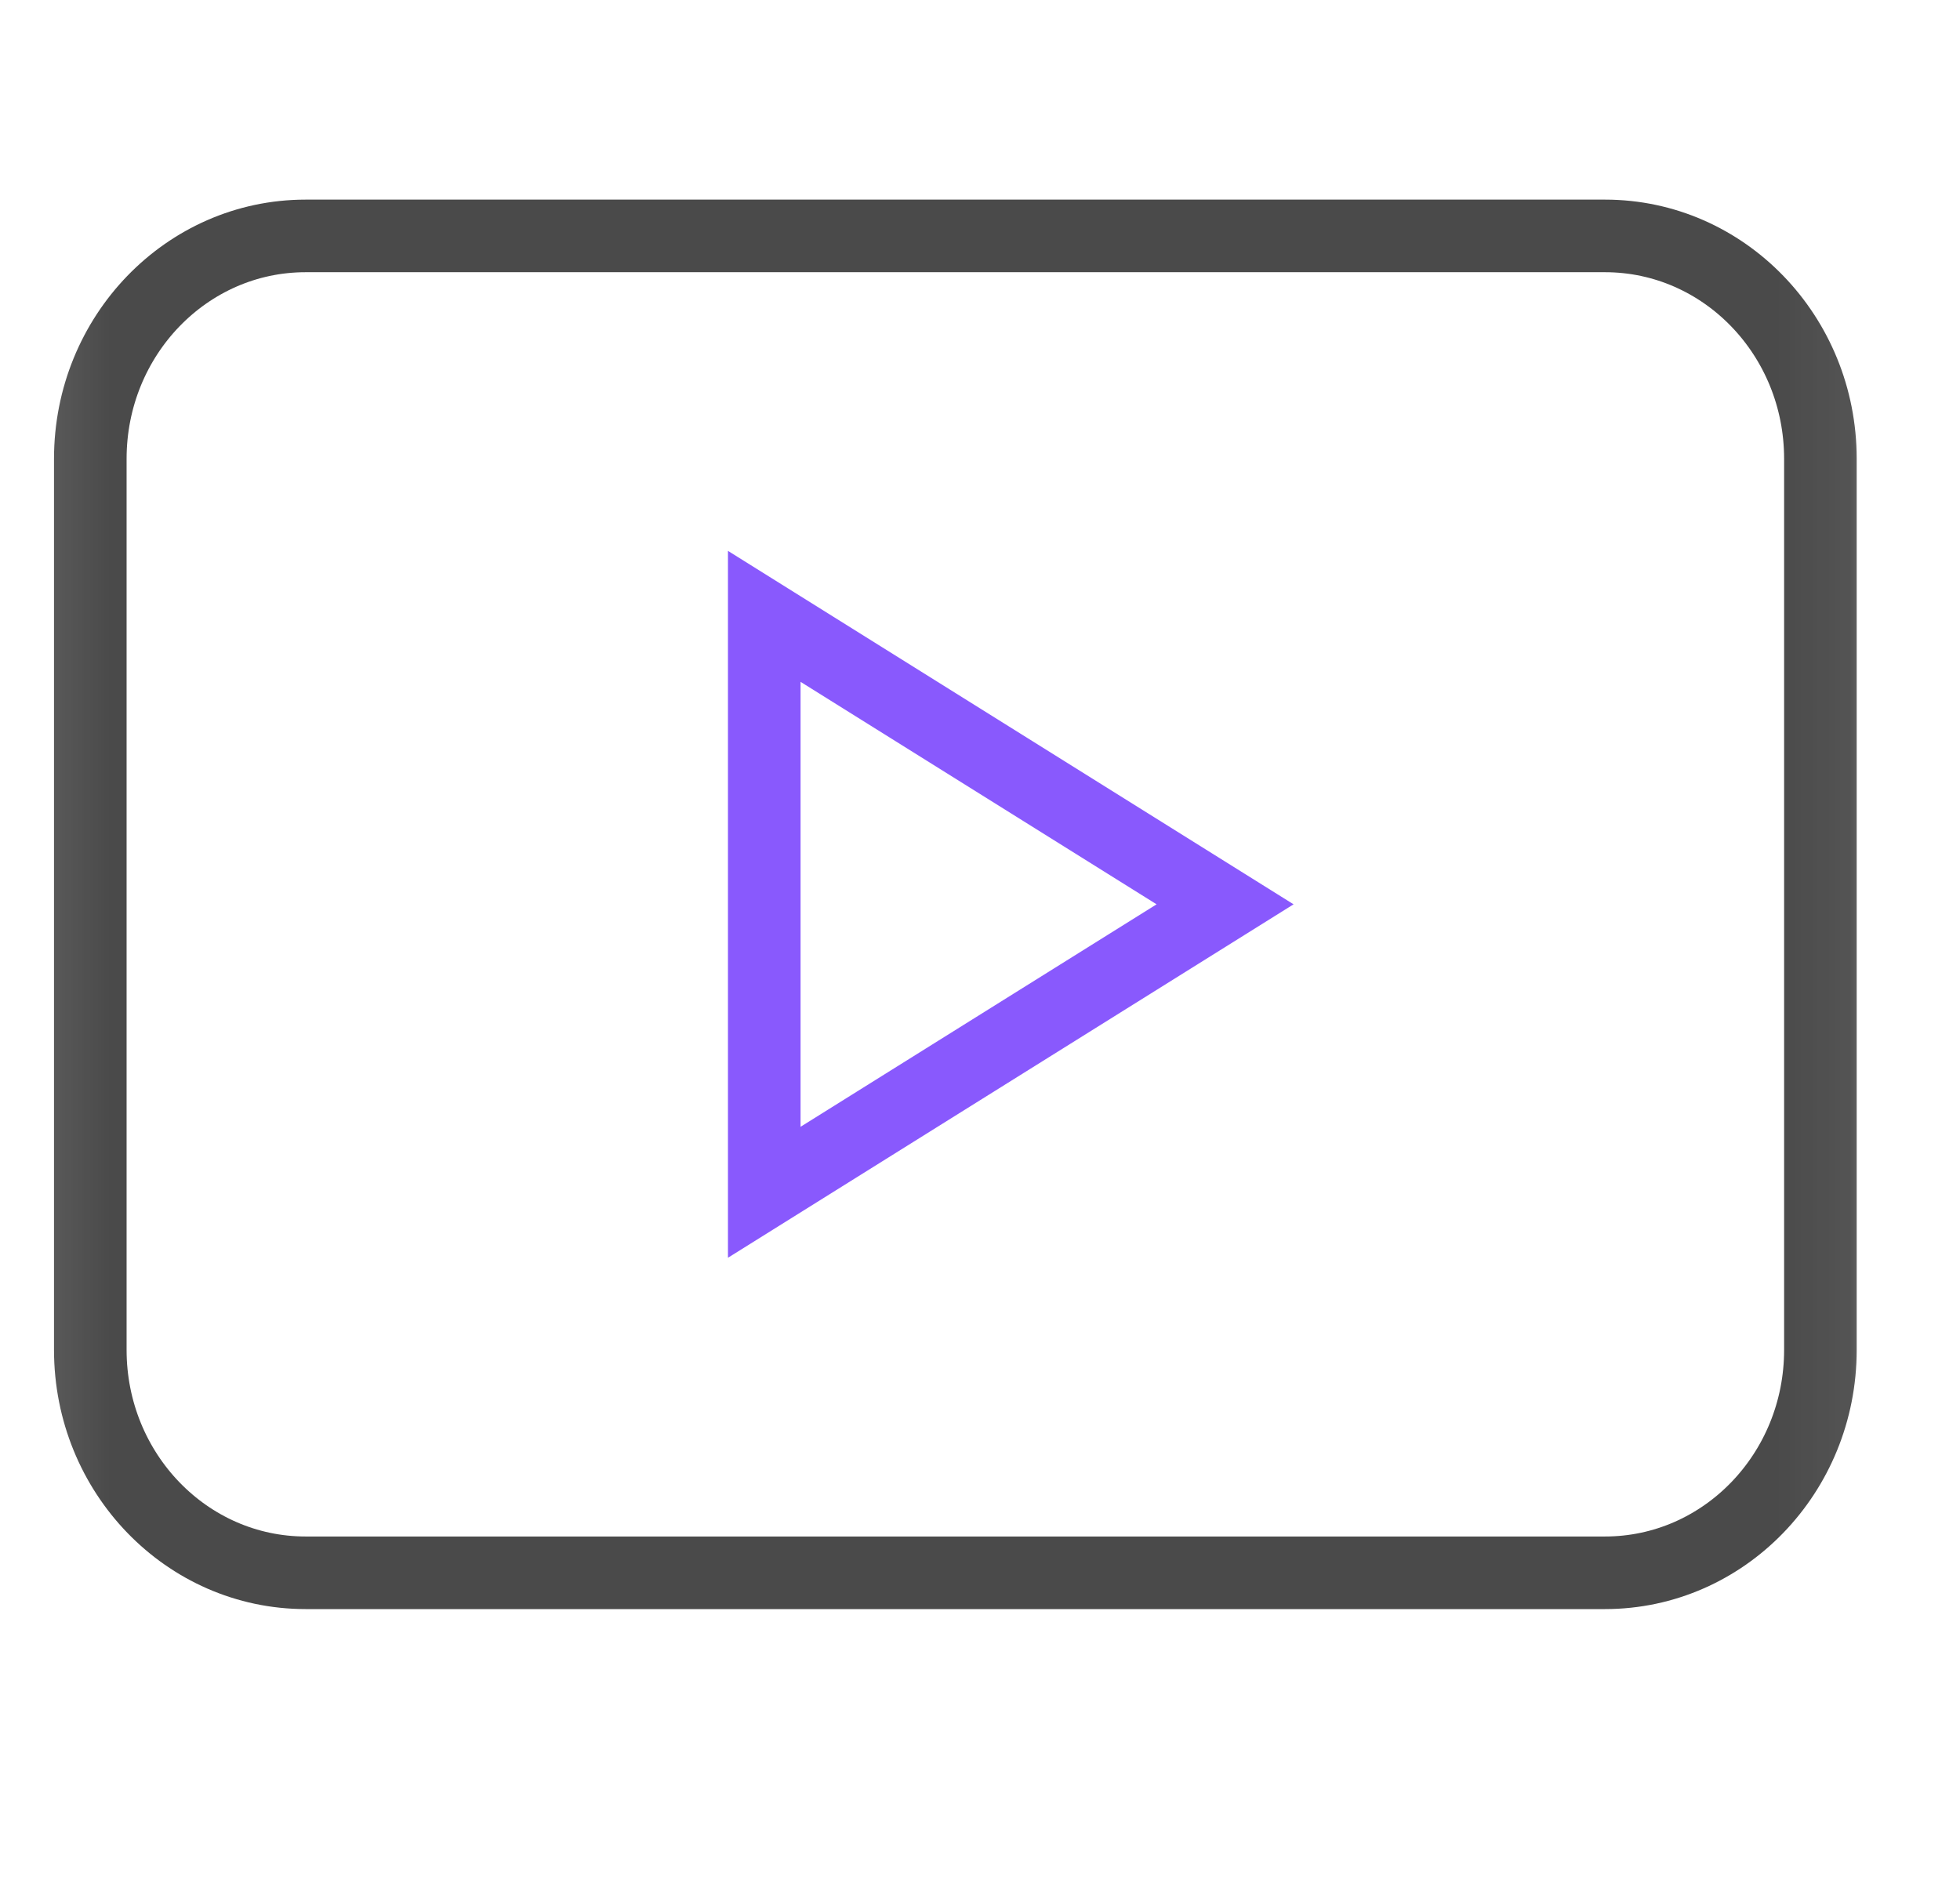
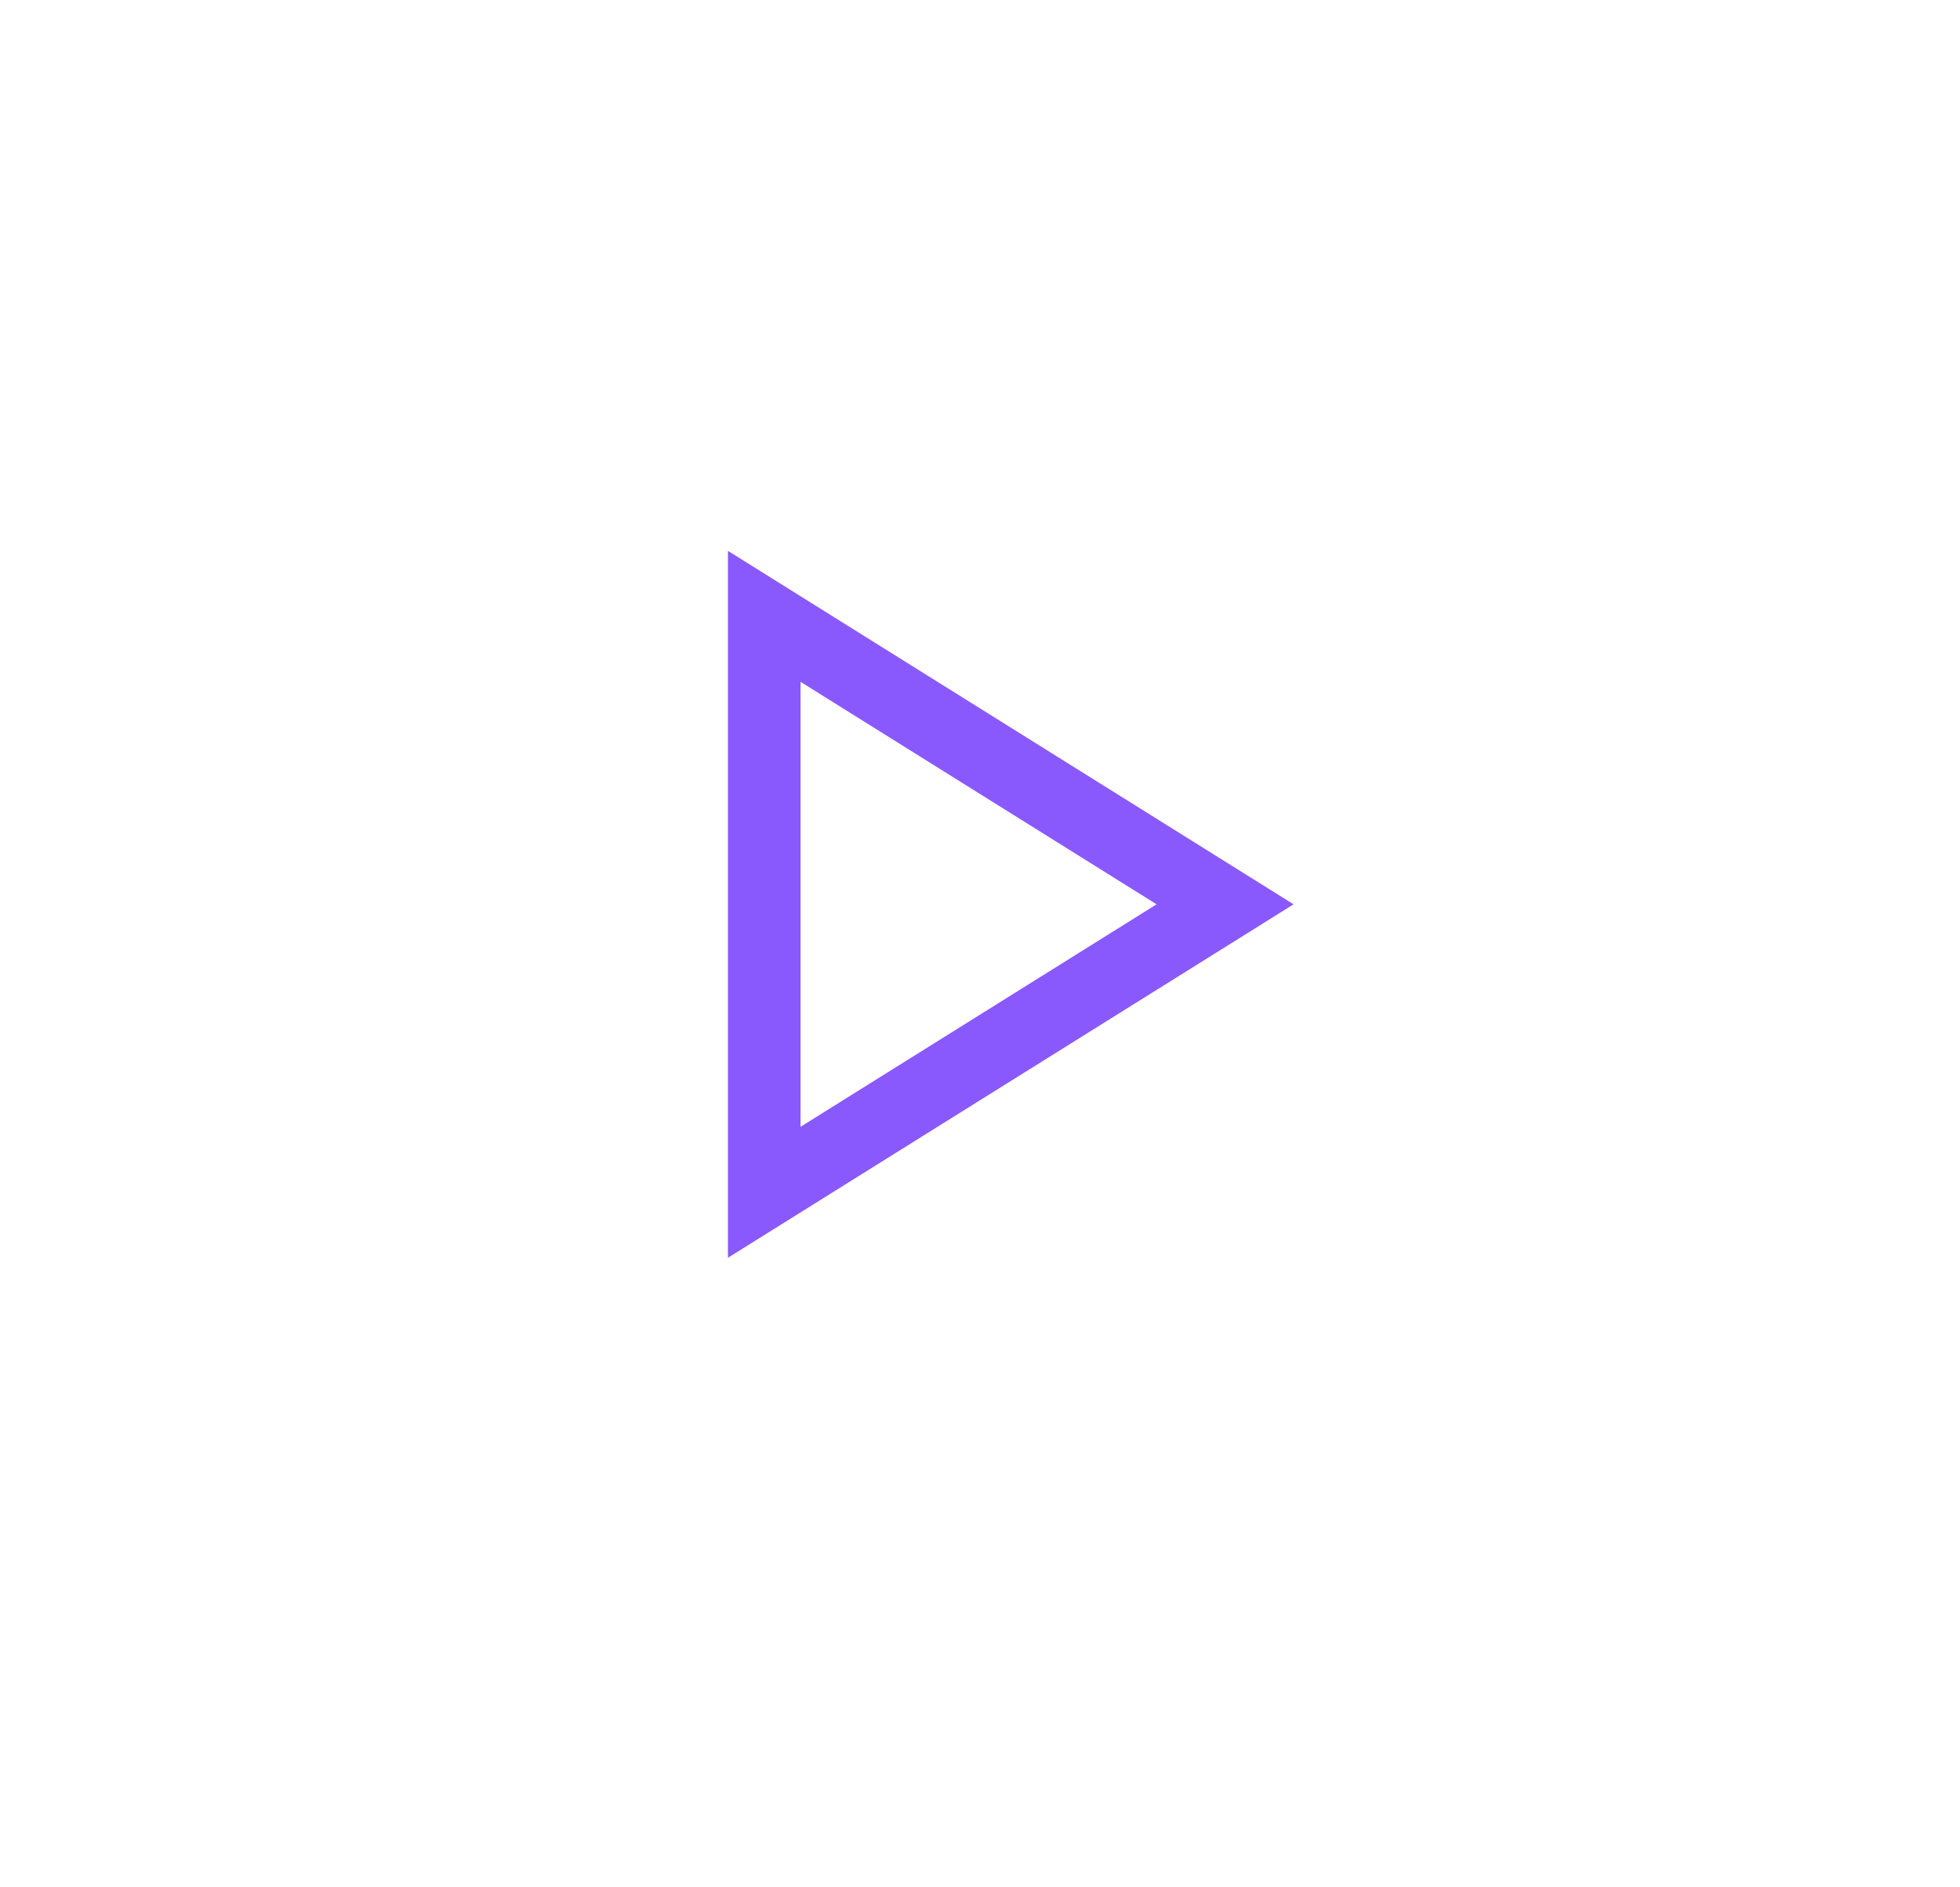
<svg xmlns="http://www.w3.org/2000/svg" width="27" height="26" viewBox="0 0 27 26" fill="none">
  <g clip-path="url(#clip0_731_65211)">
-     <path d="M16.876 12.458L10.528 16.425V8.491L16.876 12.458Z" stroke="#8959FD" stroke-miterlimit="10" />
+     <path d="M16.876 12.458L10.528 16.425V8.491Z" stroke="#8959FD" stroke-miterlimit="10" />
    <mask id="mask0_731_65211" style="mask-type:luminance" maskUnits="userSpaceOnUse" x="0" y="0" width="27" height="26">
-       <path d="M25.66 25.5V0.5H0.66V25.5H25.66Z" fill="white" stroke="white" />
-     </mask>
+       </mask>
    <g mask="url(#mask0_731_65211)">
      <path d="M25.077 18.597C25.077 20.293 23.748 21.667 22.11 21.667H4.21C2.572 21.667 1.244 20.293 1.244 18.597V6.32C1.244 4.624 2.572 3.25 4.21 3.25H22.11C23.748 3.25 25.077 4.624 25.077 6.32V18.597Z" stroke="#4A4A4A" stroke-miterlimit="10" />
    </g>
  </g>
  <defs>
    <clipPath id="clip0_731_65211">
      <rect width="26" height="26" fill="white" transform="translate(0.16)" />
    </clipPath>
  </defs>
</svg>